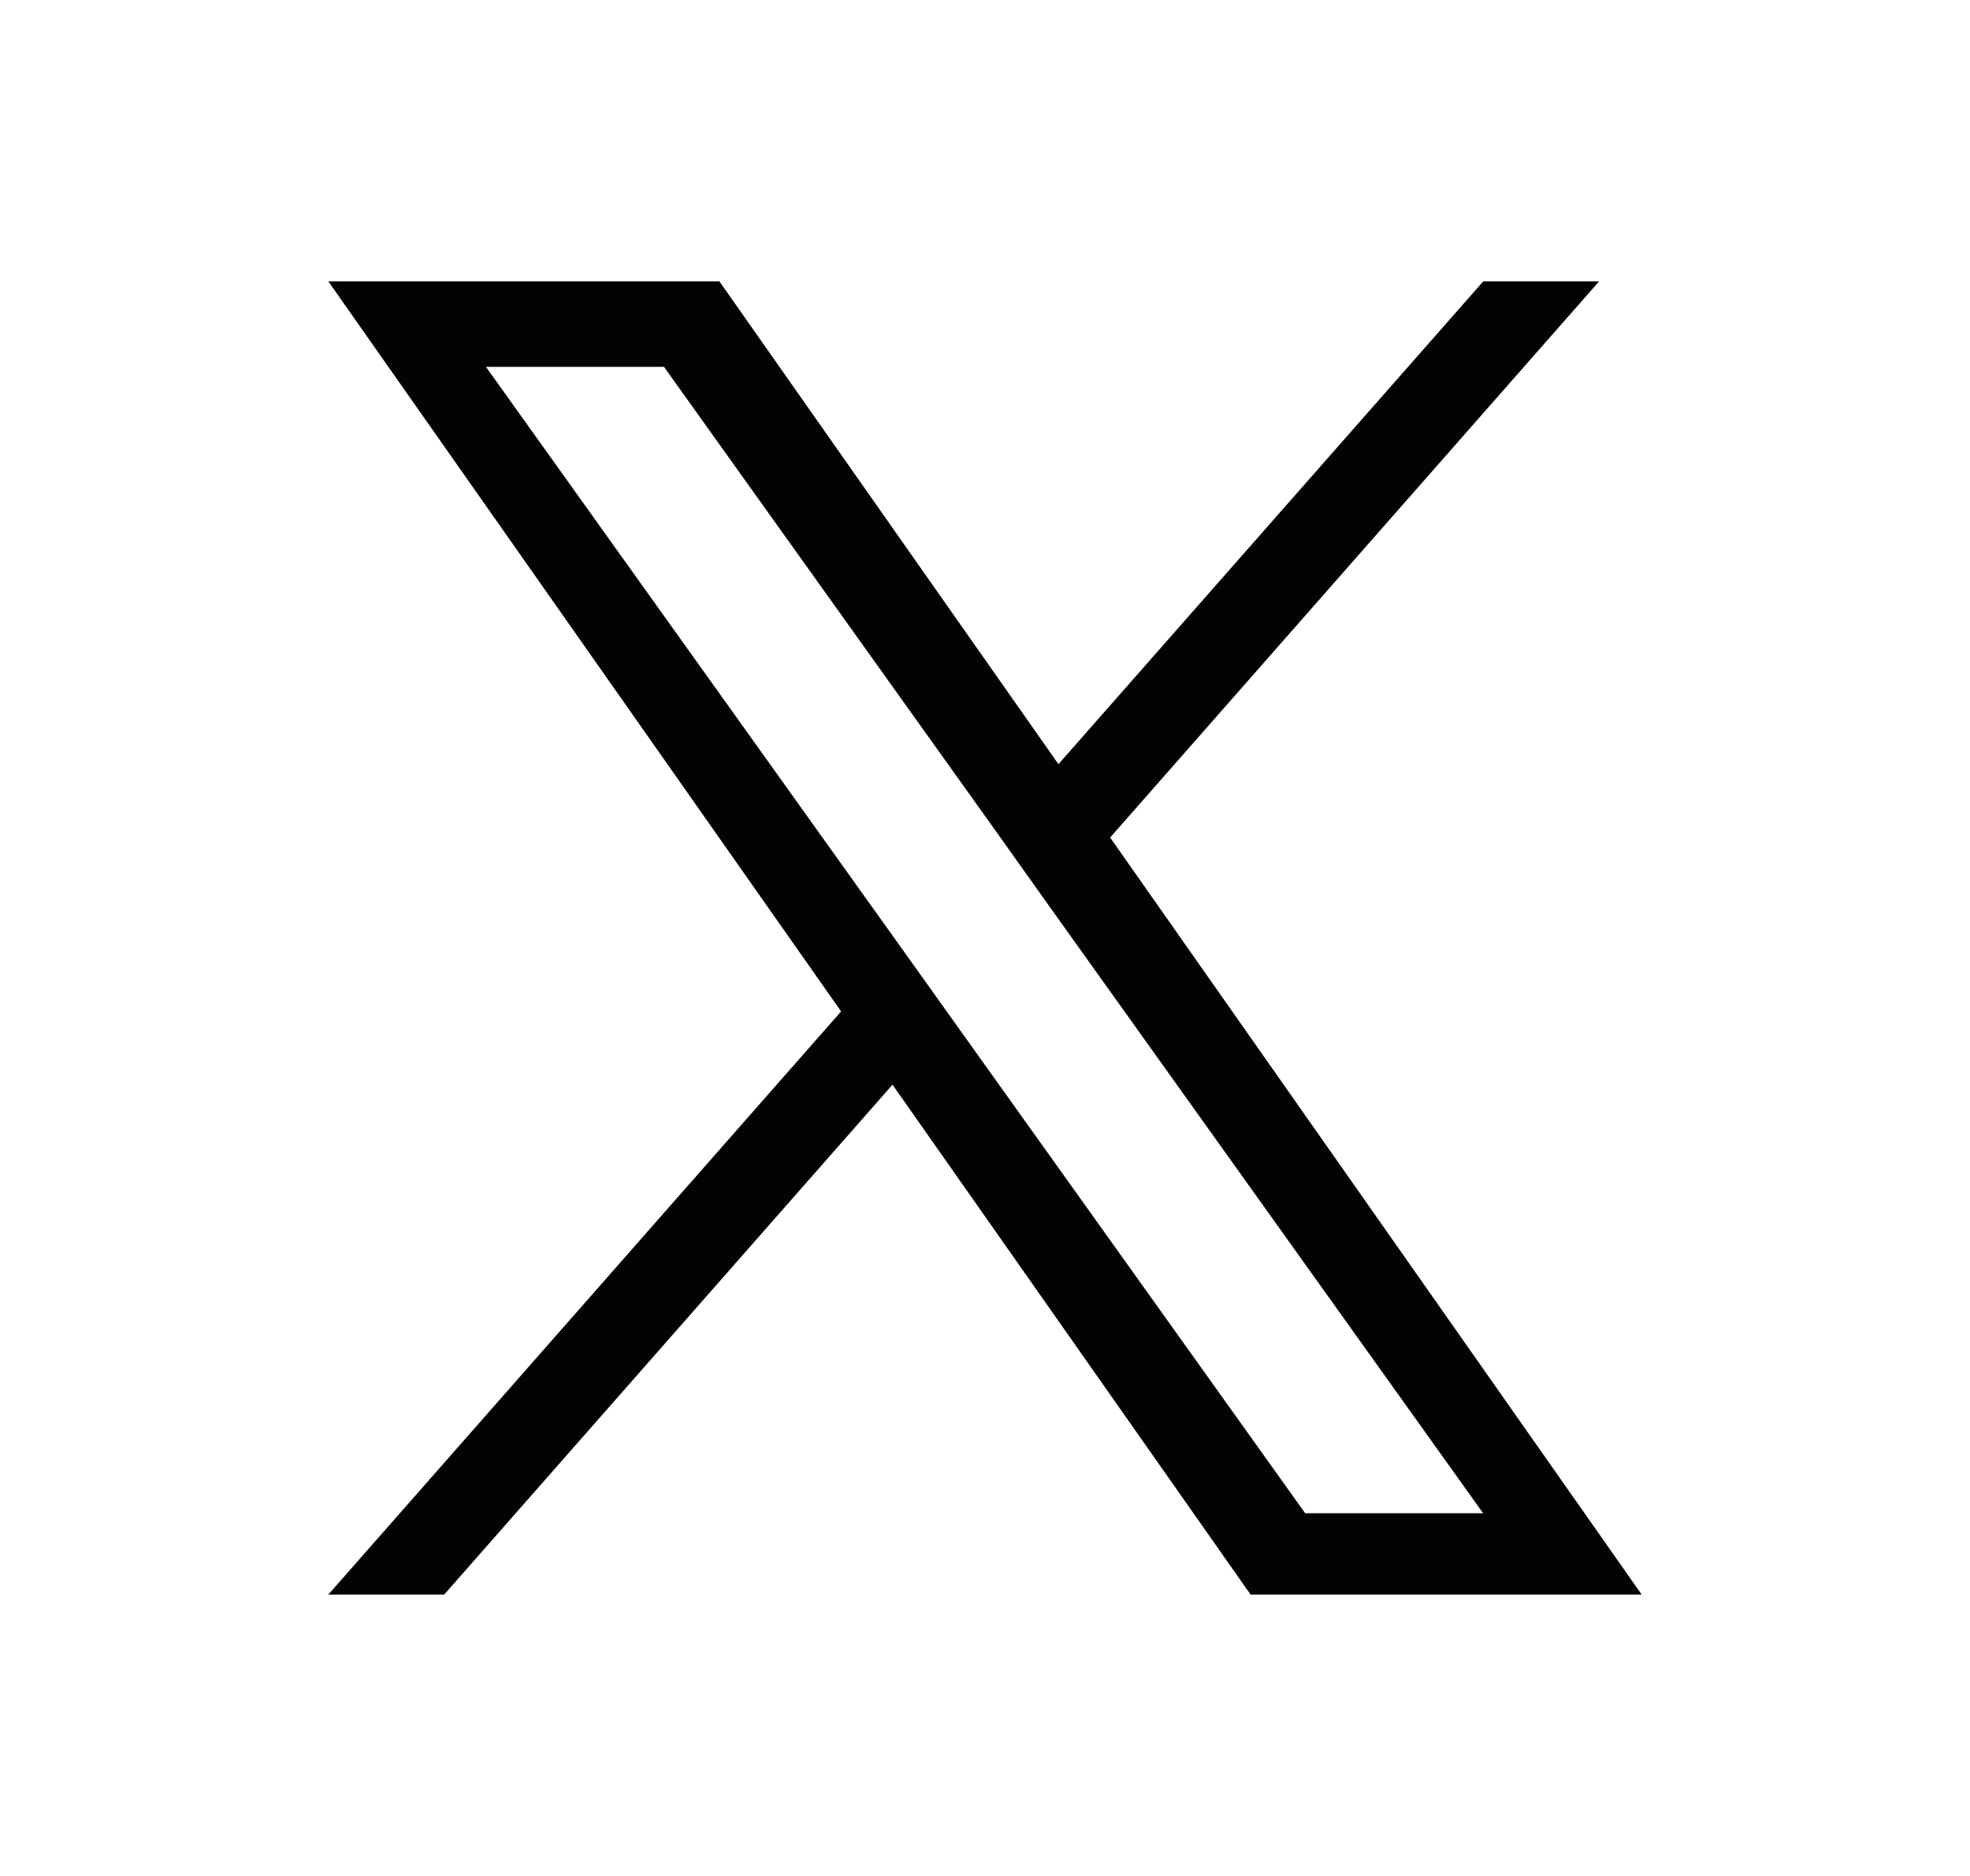
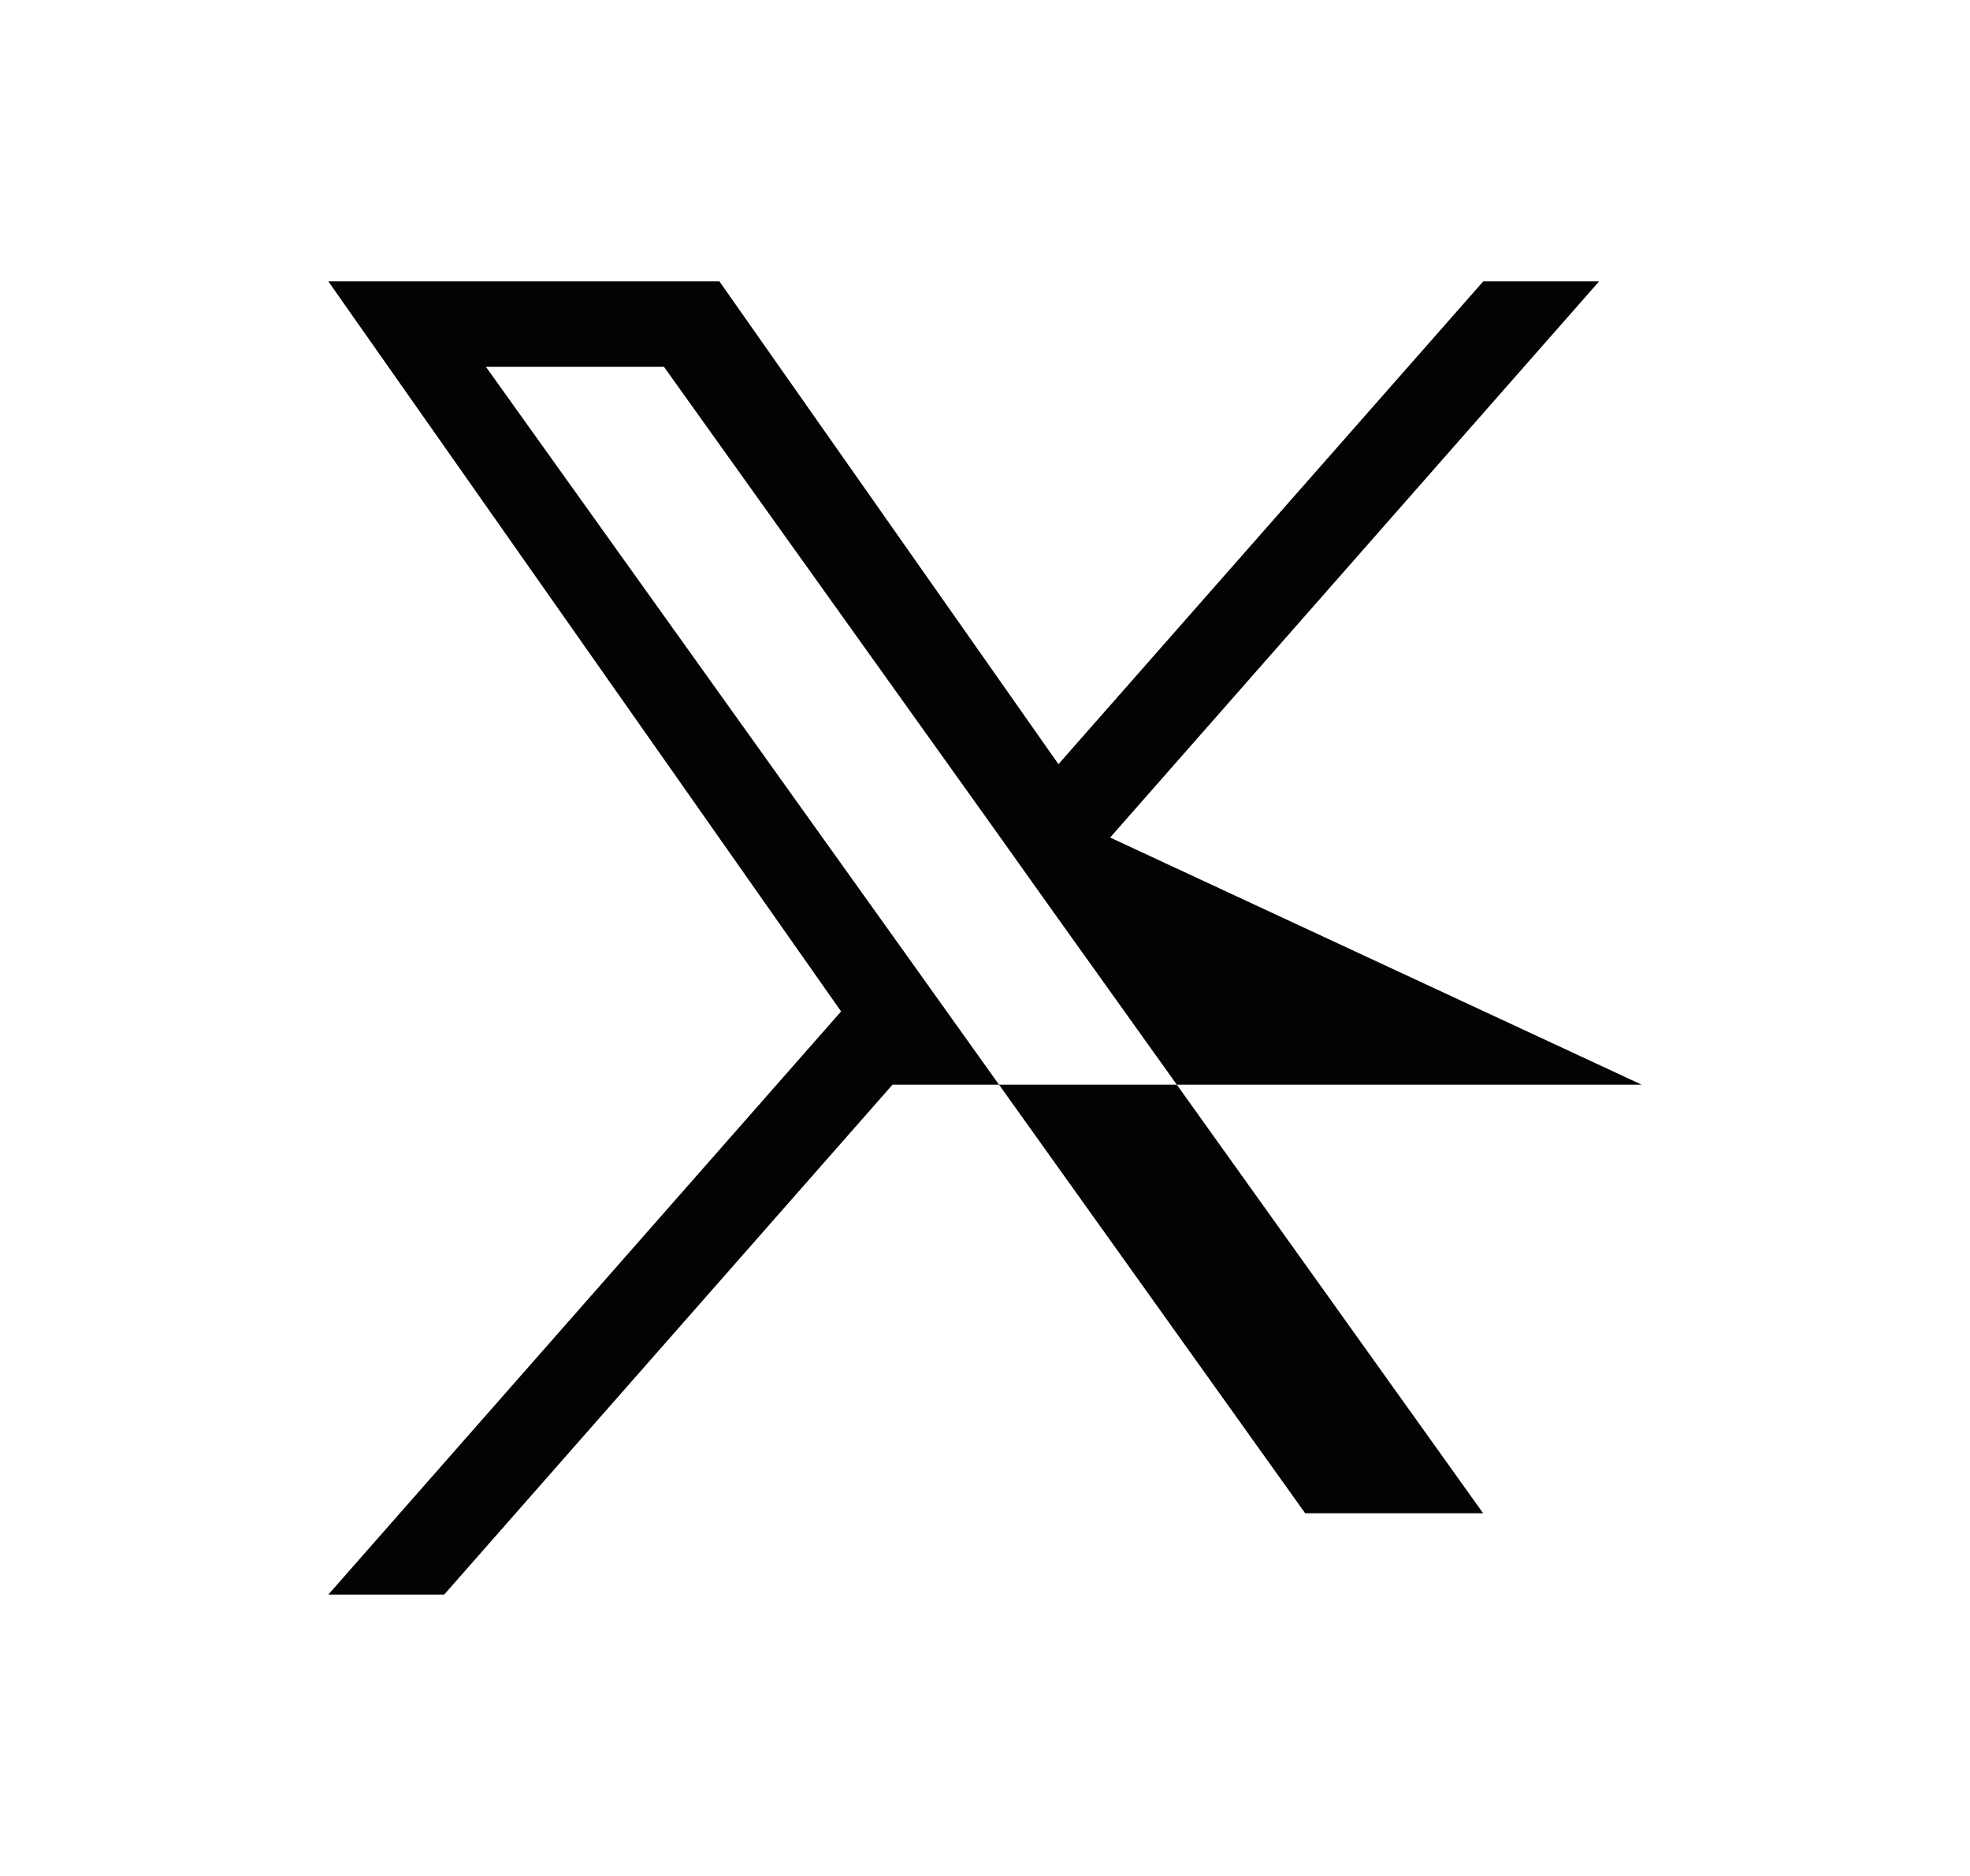
<svg xmlns="http://www.w3.org/2000/svg" width="21" height="20" viewBox="0 0 21 20" fill="none">
-   <path d="M11.834 8.929L17.046 3H15.811L11.283 8.147L7.669 3H3.5L8.966 10.783L3.5 17H4.735L9.514 11.564L13.331 17H17.5L11.834 8.929ZM10.141 10.852L9.587 10.076L5.18 3.911H7.078L10.635 8.888L11.187 9.664L15.81 16.133H13.913L10.141 10.852Z" fill="#030303" />
+   <path d="M11.834 8.929L17.046 3H15.811L11.283 8.147L7.669 3H3.5L8.966 10.783L3.5 17H4.735L9.514 11.564H17.5L11.834 8.929ZM10.141 10.852L9.587 10.076L5.18 3.911H7.078L10.635 8.888L11.187 9.664L15.81 16.133H13.913L10.141 10.852Z" fill="#030303" />
</svg>